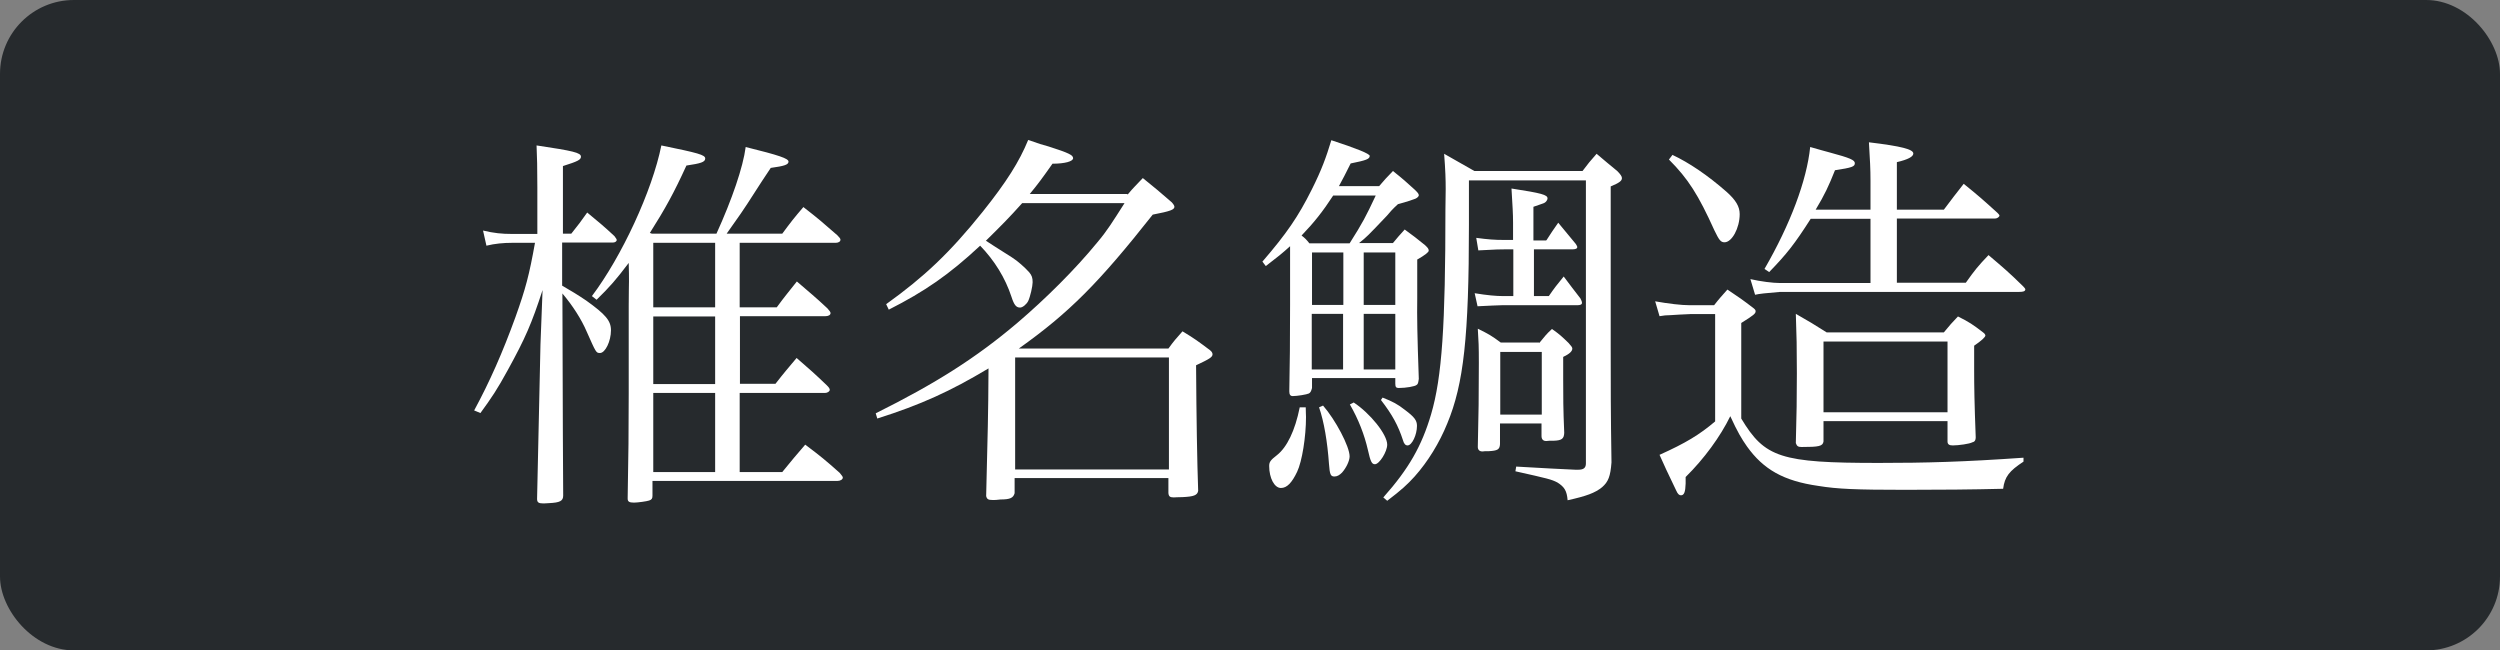
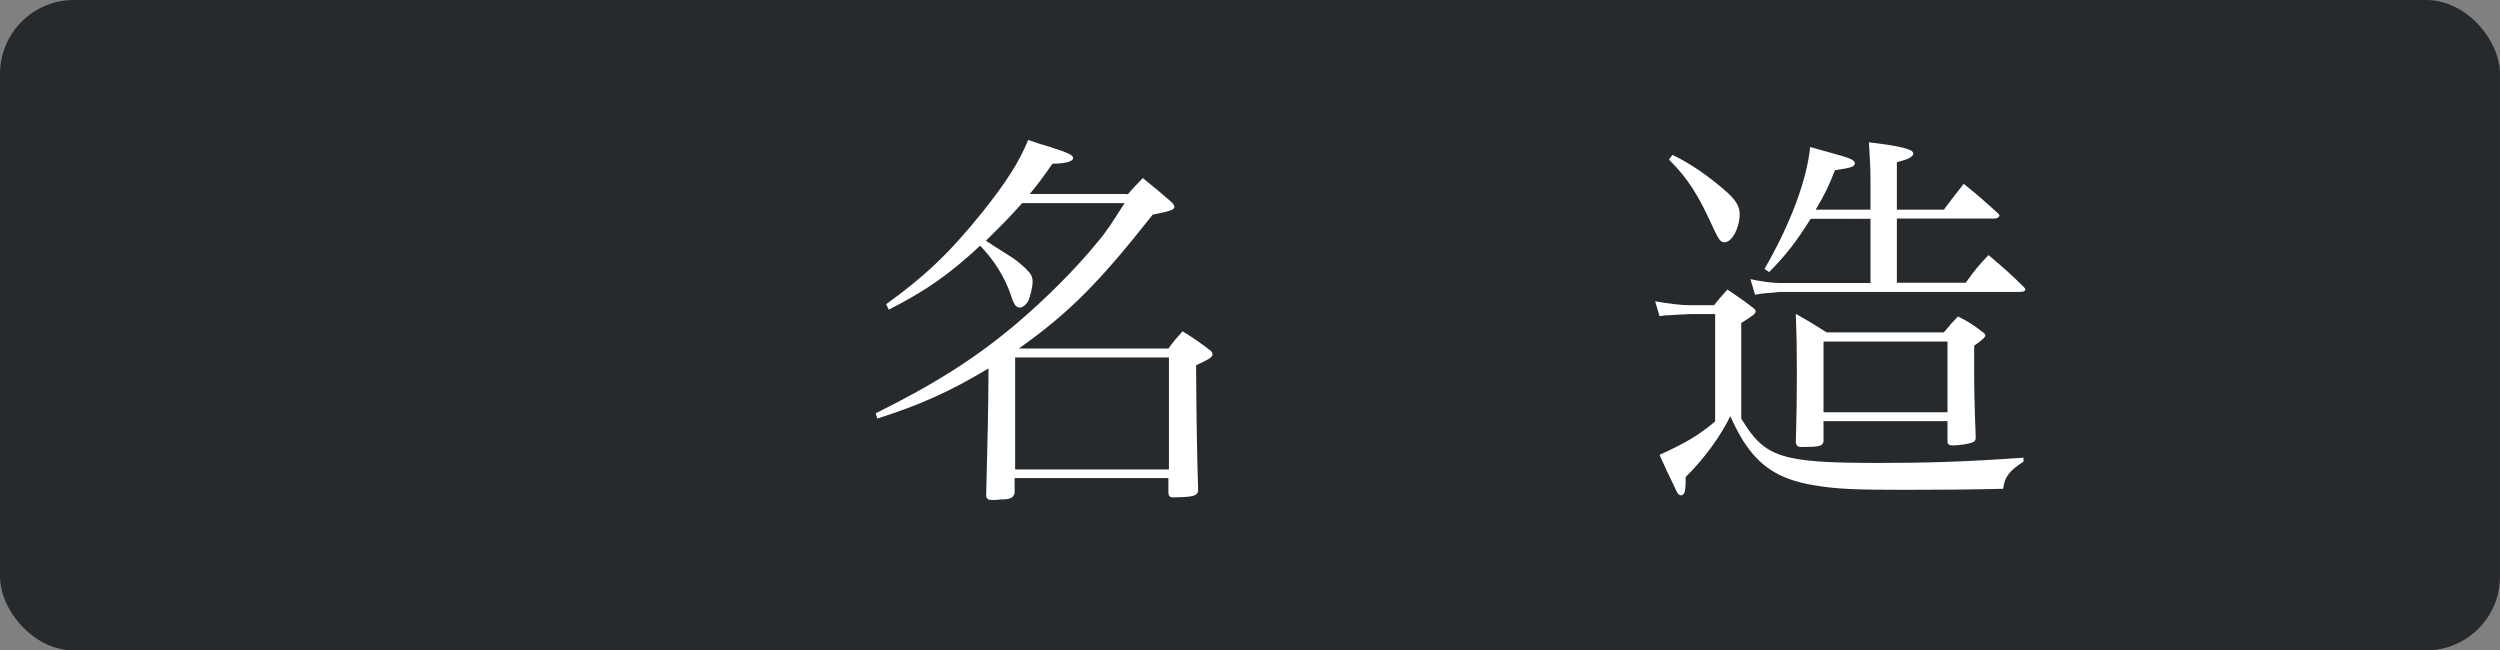
<svg xmlns="http://www.w3.org/2000/svg" id="_レイヤー_2" data-name="レイヤー 2" viewBox="0 0 95.75 24.91">
  <rect x="0" y="0" width="95.75" height="24.91" fill="#808080" stroke="none" />
  <defs>
    <style>
      .cls-1 {
        fill: #fff;
      }

      .cls-2 {
        fill: #262a2d;
      }
    </style>
  </defs>
  <g id="_レイヤー_2-2" data-name="レイヤー 2">
    <g>
      <rect class="cls-2" width="95.75" height="24.91" rx="2.83" ry="2.83" />
      <g>
-         <path class="cls-1" d="M21.88,8.95c.29-.36.36-.46.61-.81.47.39.62.51,1.04.9.06.08.09.12.09.15,0,.06-.07.1-.15.1h-1.94v1.65c.36.21.58.34.92.57.74.53.95.77.95,1.14,0,.42-.22.87-.42.87-.15,0-.15-.01-.51-.82-.2-.47-.54-1-.93-1.46q.02,6.81.03,7.74c0,.21-.13.27-.54.29-.12.01-.19.01-.21.01h-.03c-.16,0-.22-.04-.22-.17l.13-5.92.08-2.08c-.42,1.29-.66,1.84-1.33,3.06-.41.75-.62,1.06-1.05,1.65l-.24-.1c.6-1.11,1.09-2.22,1.58-3.57.39-1.09.53-1.62.75-2.85h-.88c-.32,0-.66.03-.98.11l-.13-.58c.42.1.72.13,1.11.13h.97v-1.79c0-.84-.01-1.06-.03-1.6,1.41.21,1.7.28,1.7.43,0,.12-.12.18-.69.36v2.59h.35ZM29.75,11.77c.33-.45.44-.57.77-.99.52.45.69.58,1.17,1.03.08.09.12.14.12.18,0,.08-.09.12-.2.12h-3.27v2.59h1.36c.35-.45.46-.57.81-.99.52.45.69.6,1.15,1.04.08.08.12.13.12.18,0,.06-.09.12-.18.12h-3.27v3.03h1.63c.39-.48.51-.62.88-1.05.6.45.78.6,1.32,1.08.07.09.12.14.12.18,0,.07-.09.13-.21.13h-7.08v.57c0,.1-.03.15-.13.18-.08.03-.44.08-.58.08-.18,0-.24-.04-.24-.15v-.04c.03-1.67.04-2.49.04-3.99v-3.37c0-.45.01-.83.01-.92,0-.17,0-.41-.01-.71-.5.66-.71.9-1.23,1.41l-.18-.14c1.14-1.51,2.31-4.03,2.66-5.77,1.41.29,1.68.36,1.68.5s-.18.19-.72.27c-.48,1.05-.81,1.65-1.4,2.58l.08.03h2.47c.6-1.32,1.02-2.55,1.12-3.32,1.29.32,1.64.44,1.64.56s-.17.17-.68.24q-.22.32-.9,1.38c-.11.17-.29.44-.79,1.14h2.13c.34-.46.45-.6.81-1.02.58.45.75.6,1.3,1.08.08.08.12.13.12.17,0,.08-.09.12-.19.12h-3.67v2.47h1.41ZM27.39,11.77v-2.47h-2.37v2.47h2.37ZM27.39,14.71v-2.59h-2.37v2.59h2.37ZM25.02,18.08h2.37v-3.03h-2.37v3.03Z" />
        <path class="cls-1" d="M43.19,7.45c.24-.29.33-.36.58-.63.48.39.63.51,1.11.93.07.08.1.13.1.17,0,.11-.15.17-.83.3-2.07,2.62-3.19,3.75-5.13,5.13h5.73c.21-.29.29-.38.54-.66.48.29.61.39,1.05.72.08.06.1.12.1.16,0,.11-.12.18-.63.42q.02,3.09.08,4.81c-.03.17-.17.22-.6.24-.17,0-.27.01-.32.01h-.03c-.13,0-.18-.04-.19-.17v-.57h-5.89v.58c-.05.18-.17.24-.54.24-.14.02-.23.02-.26.02h-.04c-.17,0-.22-.03-.25-.15.06-2.55.08-2.96.09-4.89-1.47.88-2.59,1.39-4.26,1.92l-.06-.2c2.29-1.14,3.84-2.12,5.42-3.46,1.08-.92,2.22-2.05,3.07-3.09.38-.45.58-.78,1.04-1.5h-3.92c-.51.57-.82.88-1.39,1.44q.13.09,1,.64c.21.13.5.39.66.57.1.12.13.21.13.38,0,.15-.09.55-.17.72-.06.12-.21.25-.31.25-.15,0-.23-.1-.33-.41-.24-.73-.65-1.39-1.2-1.96-1.19,1.11-2.12,1.75-3.5,2.45l-.1-.21c1.45-1.04,2.43-1.96,3.69-3.53.92-1.15,1.41-1.93,1.75-2.76.33.12.62.21.78.25.78.25.94.33.94.45s-.31.21-.79.21c-.38.54-.54.76-.87,1.16h3.73ZM38.88,17.98h5.89v-4.29h-5.89v4.29Z" />
-         <path class="cls-1" d="M53.34,9.32c.19-.23.25-.3.46-.53.34.25.45.33.78.6.09.09.14.13.14.21q0,.09-.44.34v1.47c-.01.76,0,1.37.06,3.1-.02.14-.03.2-.08.23-.06.06-.41.12-.69.12-.1,0-.13-.04-.13-.17v-.21h-3.19v.38c-.03.12-.06.18-.12.21-.08.04-.45.1-.62.1-.09,0-.13-.06-.13-.18q.03-1.37.03-3.33v-2.23c-.31.28-.46.4-.93.76l-.13-.17c.93-1.08,1.37-1.72,1.89-2.76.38-.76.55-1.23.75-1.89q1.47.48,1.47.6c0,.12-.13.17-.73.29-.21.43-.29.57-.45.87h1.54c.21-.25.29-.33.53-.58.39.31.51.42.84.72.1.1.15.15.15.21,0,.04-.06.1-.13.13s-.3.11-.67.21c-.2.18-.33.33-.42.44-.75.79-.77.81-1.07,1.05h1.31ZM50.01,15.61c0,.15.01.29.01.36,0,.76-.15,1.7-.34,2.1-.2.42-.39.62-.62.62-.25,0-.45-.38-.45-.84,0-.15.04-.22.3-.42.38-.3.69-.93.87-1.83h.23ZM51.69,9.32c.5-.79.62-1.02,1-1.83h-1.63c-.39.6-.72,1.02-1.21,1.53.13.1.18.15.3.3h1.54ZM50.25,9.67v2.01h1.2v-2.01h-1.2ZM51.44,12.02h-1.2v2.13h1.2v-2.13ZM50.67,15.53c.48.55,1.02,1.57,1.02,1.95,0,.17-.13.44-.29.62-.09.09-.18.15-.29.15-.15,0-.18-.08-.21-.48-.06-.85-.19-1.62-.38-2.17l.14-.06ZM51.84,15.41c.64.42,1.29,1.23,1.29,1.62,0,.27-.3.75-.47.75-.12,0-.17-.1-.27-.55-.13-.57-.36-1.17-.69-1.74l.14-.07ZM52.23,11.68h1.21v-2.01h-1.21v2.01ZM52.23,12.02v2.13h1.21v-2.13h-1.21ZM52.96,15.23c.38.15.57.25.85.47.36.27.46.4.46.61,0,.34-.19.75-.36.75-.08,0-.14-.06-.18-.21-.18-.55-.4-.96-.84-1.53l.06-.09ZM52.99,19.04c.96-1.08,1.46-1.95,1.82-3.17.42-1.42.55-3.42.55-7.86q0-.27.01-.77c0-.36-.01-.71-.06-1.35.48.27.64.36,1.16.66h4.14c.22-.29.29-.38.54-.66.34.29.45.38.79.66.13.13.18.21.18.27,0,.11-.1.18-.43.32v6.09c0,1.41,0,2.64.03,4.48-.04.53-.12.74-.36.95-.27.22-.6.34-1.32.5-.03-.36-.12-.51-.39-.68-.23-.12-.36-.15-1.61-.43l.03-.18q1.54.09,2.26.12h.12c.2,0,.29-.07.29-.24V6.91h-4.48v1.71c0,4.26-.2,6.09-.83,7.6-.3.74-.74,1.46-1.25,2.03-.27.3-.51.52-1.05.93l-.15-.13ZM59.23,9.2c.19-.3.25-.38.45-.67q.33.39.67.81s.06.09.06.12c0,.06-.06.09-.19.09h-1.47v1.79h.57c.22-.32.3-.42.57-.75.27.36.36.48.64.84.03.06.06.12.06.17,0,.06-.06.09-.18.09h-2.89c-.21,0-.41.02-.93.04l-.11-.5c.48.08.83.11,1.09.11h.39v-1.79h-.32c-.22,0-.25,0-1.02.04l-.08-.48c.45.06.69.08,1.09.08h.32v-.66c0-.35-.02-.63-.06-1.31,1.16.18,1.38.24,1.38.38,0,.06-.06.14-.12.17-.03.02-.17.06-.42.15v1.29h.48ZM58.96,13.13c.2-.24.25-.32.48-.53.3.21.38.29.63.53.1.11.15.17.15.22,0,.11-.12.21-.35.32v.85c0,.69,0,1.12.04,2.06-.01.22-.09.29-.4.3-.14,0-.24,0-.27.01h-.03c-.1,0-.17-.06-.17-.19v-.48h-1.59v.79c-.01.21-.1.25-.42.27-.12,0-.21,0-.24.01h-.02c-.1,0-.17-.06-.17-.17.03-1.25.04-1.96.04-3.22,0-.65-.01-.83-.04-1.31.41.2.53.27.88.53h1.46ZM57.46,15.88h1.59v-2.4h-1.59v2.4Z" />
        <path class="cls-1" d="M63.39,11.54c.51.09,1,.15,1.33.15h.93c.21-.27.29-.35.51-.6.45.3.58.39,1.01.72.06.05.07.08.07.11,0,.09-.07.15-.55.45v3.66c.9,1.5,1.51,1.7,5.26,1.7,1.82,0,3.27-.04,5.55-.2v.15c-.55.36-.72.58-.78,1.04-1.18.03-2.43.04-3.75.04-1.88,0-2.6-.03-3.33-.15-1.33-.19-2.1-.63-2.73-1.51-.21-.3-.36-.55-.64-1.16-.38.78-1,1.63-1.71,2.33v.25c-.01.33-.06.45-.18.45-.06,0-.12-.04-.18-.18q-.45-.93-.64-1.37c1-.45,1.53-.77,2.13-1.28v-4.11h-.96c-.32.01-.55.03-.74.04q-.22,0-.43.04l-.17-.58ZM64.05,5.93c.64.3,1.35.78,2.07,1.41.36.32.51.57.51.86,0,.54-.3,1.08-.58,1.08-.15,0-.21-.09-.39-.46-.61-1.35-1-1.97-1.74-2.71l.13-.17ZM71.64,8.03v-1.12c0-.44-.02-.78-.06-1.46,1.25.15,1.7.27,1.7.43,0,.12-.2.23-.63.33v1.82h1.8c.33-.44.43-.57.76-.99.57.46.75.62,1.29,1.11.06.06.08.09.08.1,0,.06-.09.12-.17.12h-3.76v2.46h2.64c.34-.48.46-.63.87-1.06.6.51.78.66,1.33,1.2.04.04.08.09.08.11,0,.08-.09.1-.23.1h-9.16q-.77.06-.96.11l-.18-.6c.39.09.86.15,1.14.15h3.46v-2.46h-2.29c-.62.97-.92,1.35-1.59,2.04l-.18-.12c.99-1.71,1.62-3.39,1.75-4.67.33.09.58.17.75.21.78.21.96.29.96.41,0,.13-.1.17-.76.27-.24.6-.39.93-.74,1.51h2.1ZM74.45,12.73c.23-.28.3-.36.54-.61.44.22.57.31.96.61.06.04.09.09.09.12,0,.06-.15.2-.43.39v.94c0,.62.01,1.25.06,2.57,0,.1-.03.17-.13.19-.1.06-.53.12-.75.12-.13,0-.2-.04-.2-.15v-.78h-4.75v.78c-.03.18-.17.21-.84.21-.13,0-.18-.03-.22-.15.03-1.04.04-1.77.04-2.68,0-.99-.01-1.42-.04-2.27.53.3.67.39,1.18.71h4.5ZM69.84,15.79h4.75v-2.71h-4.75v2.71Z" />
      </g>
    </g>
  </g>
</svg>